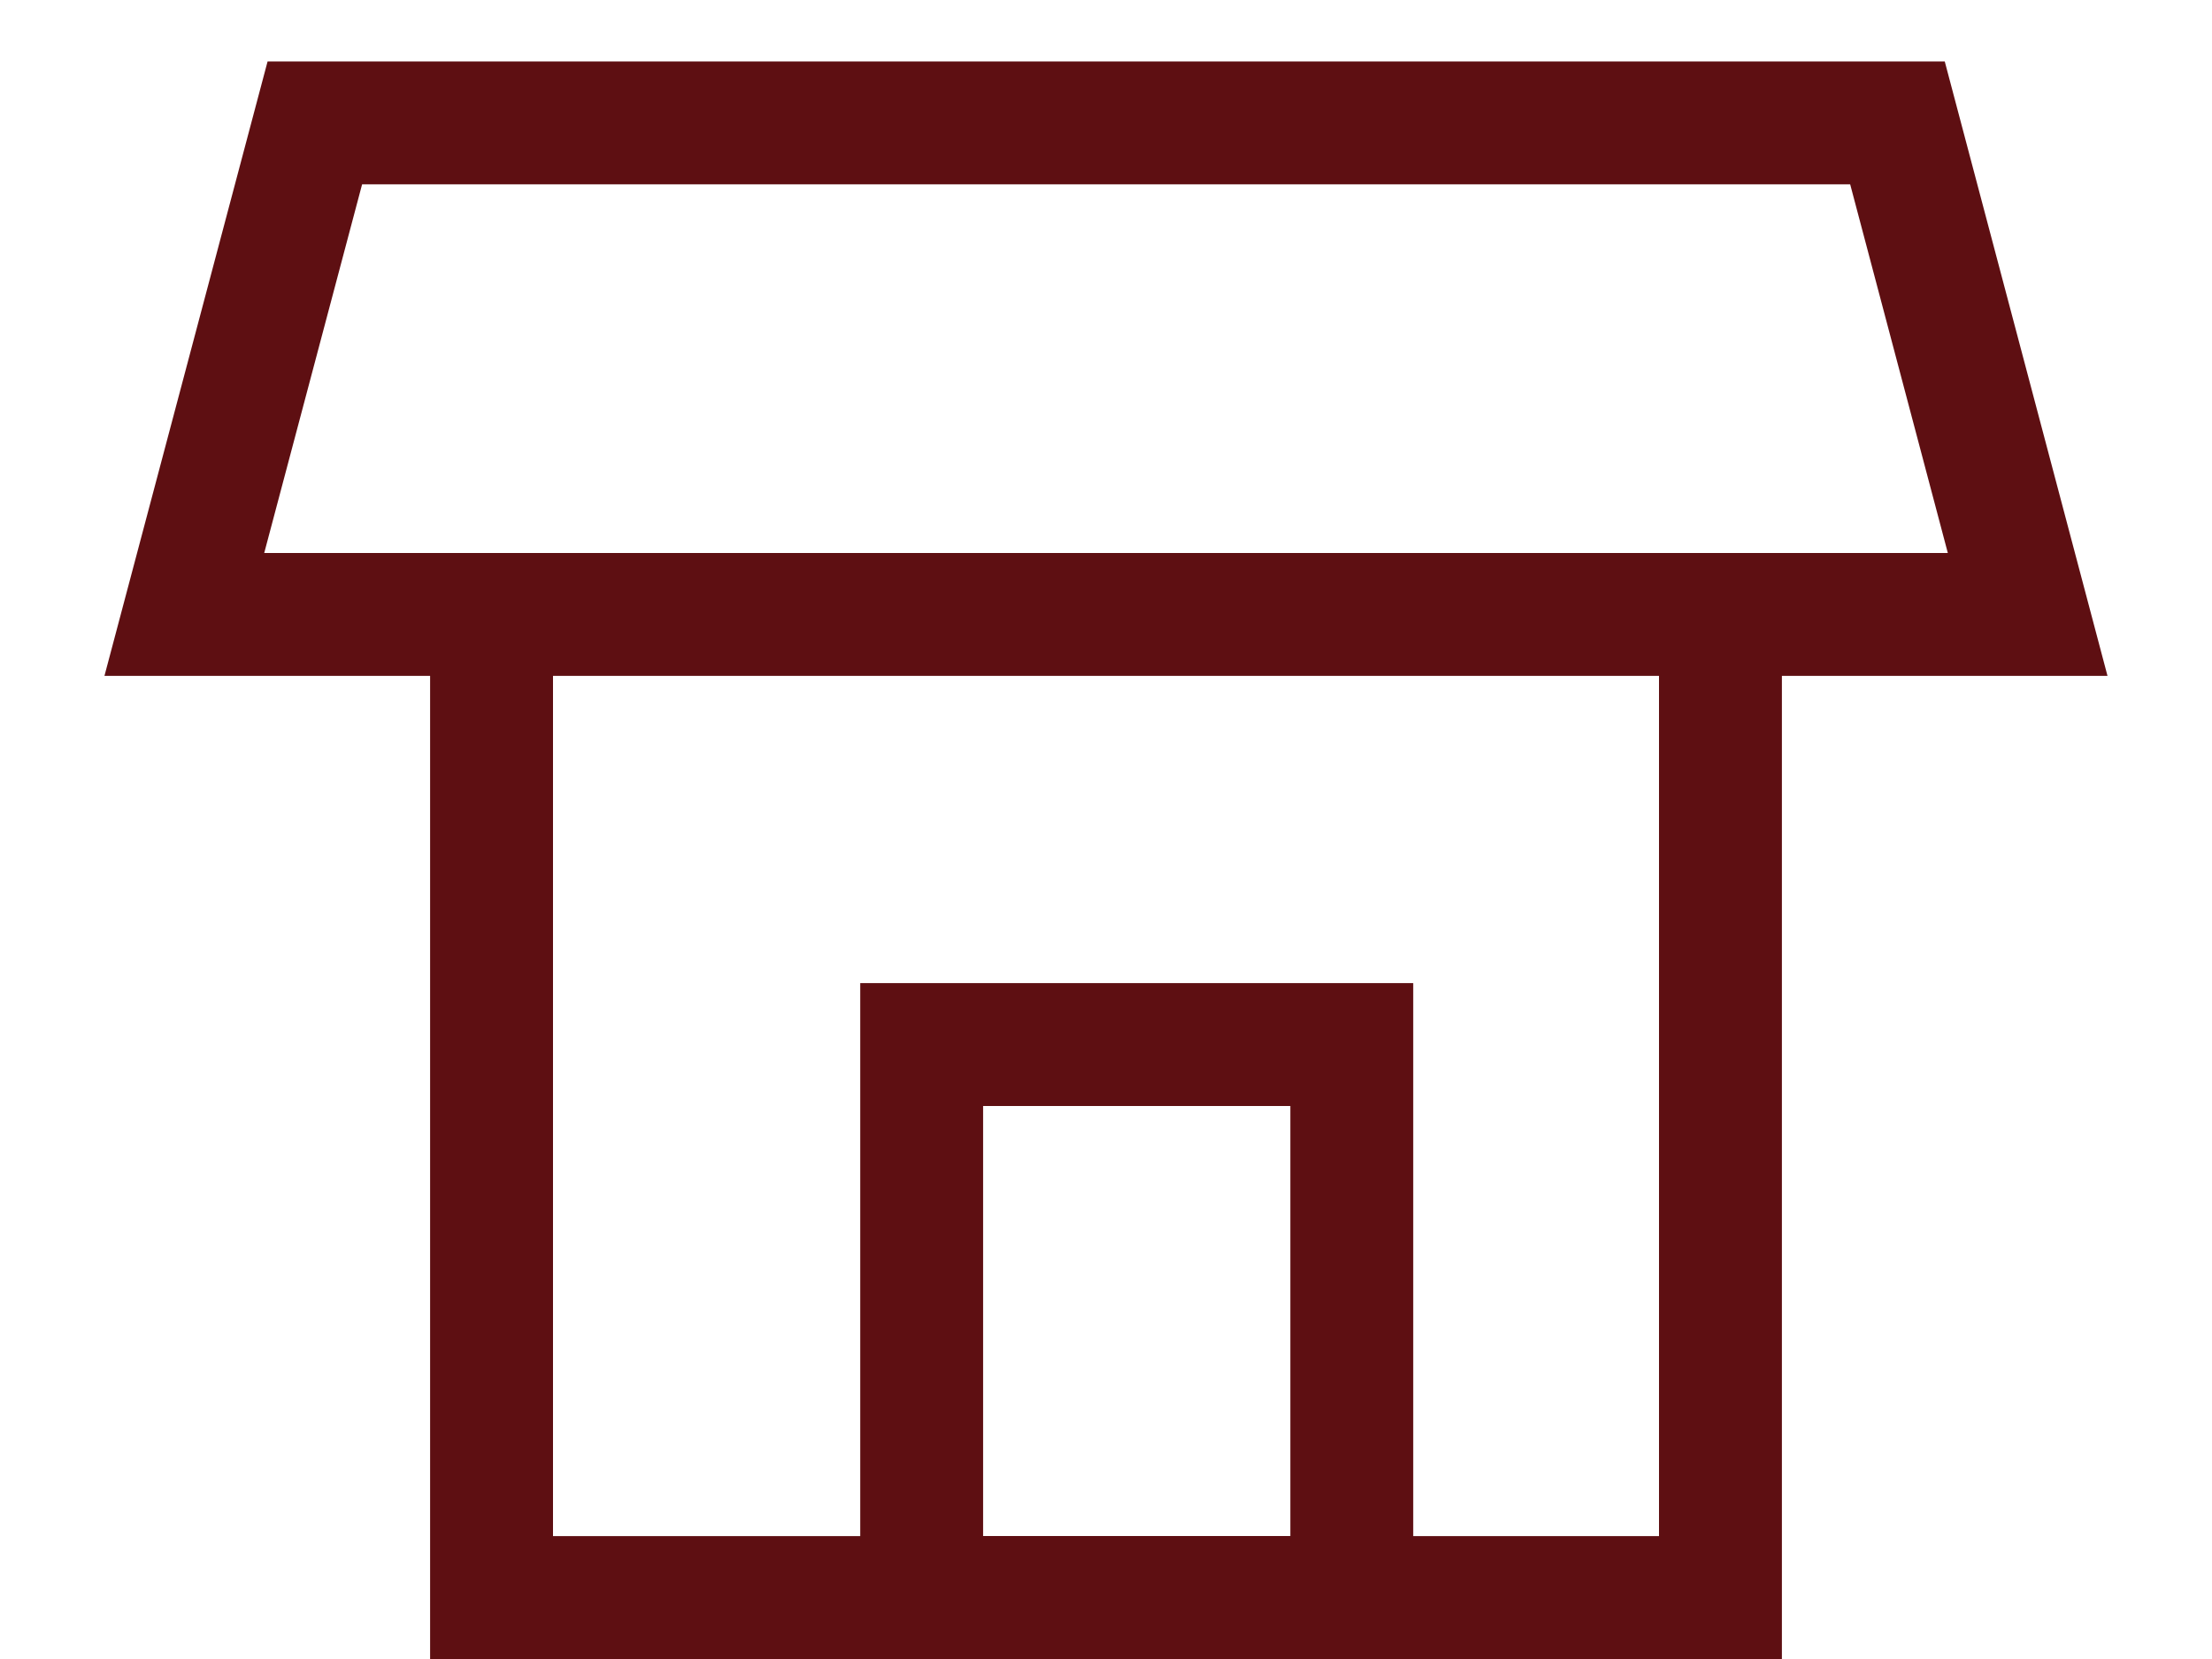
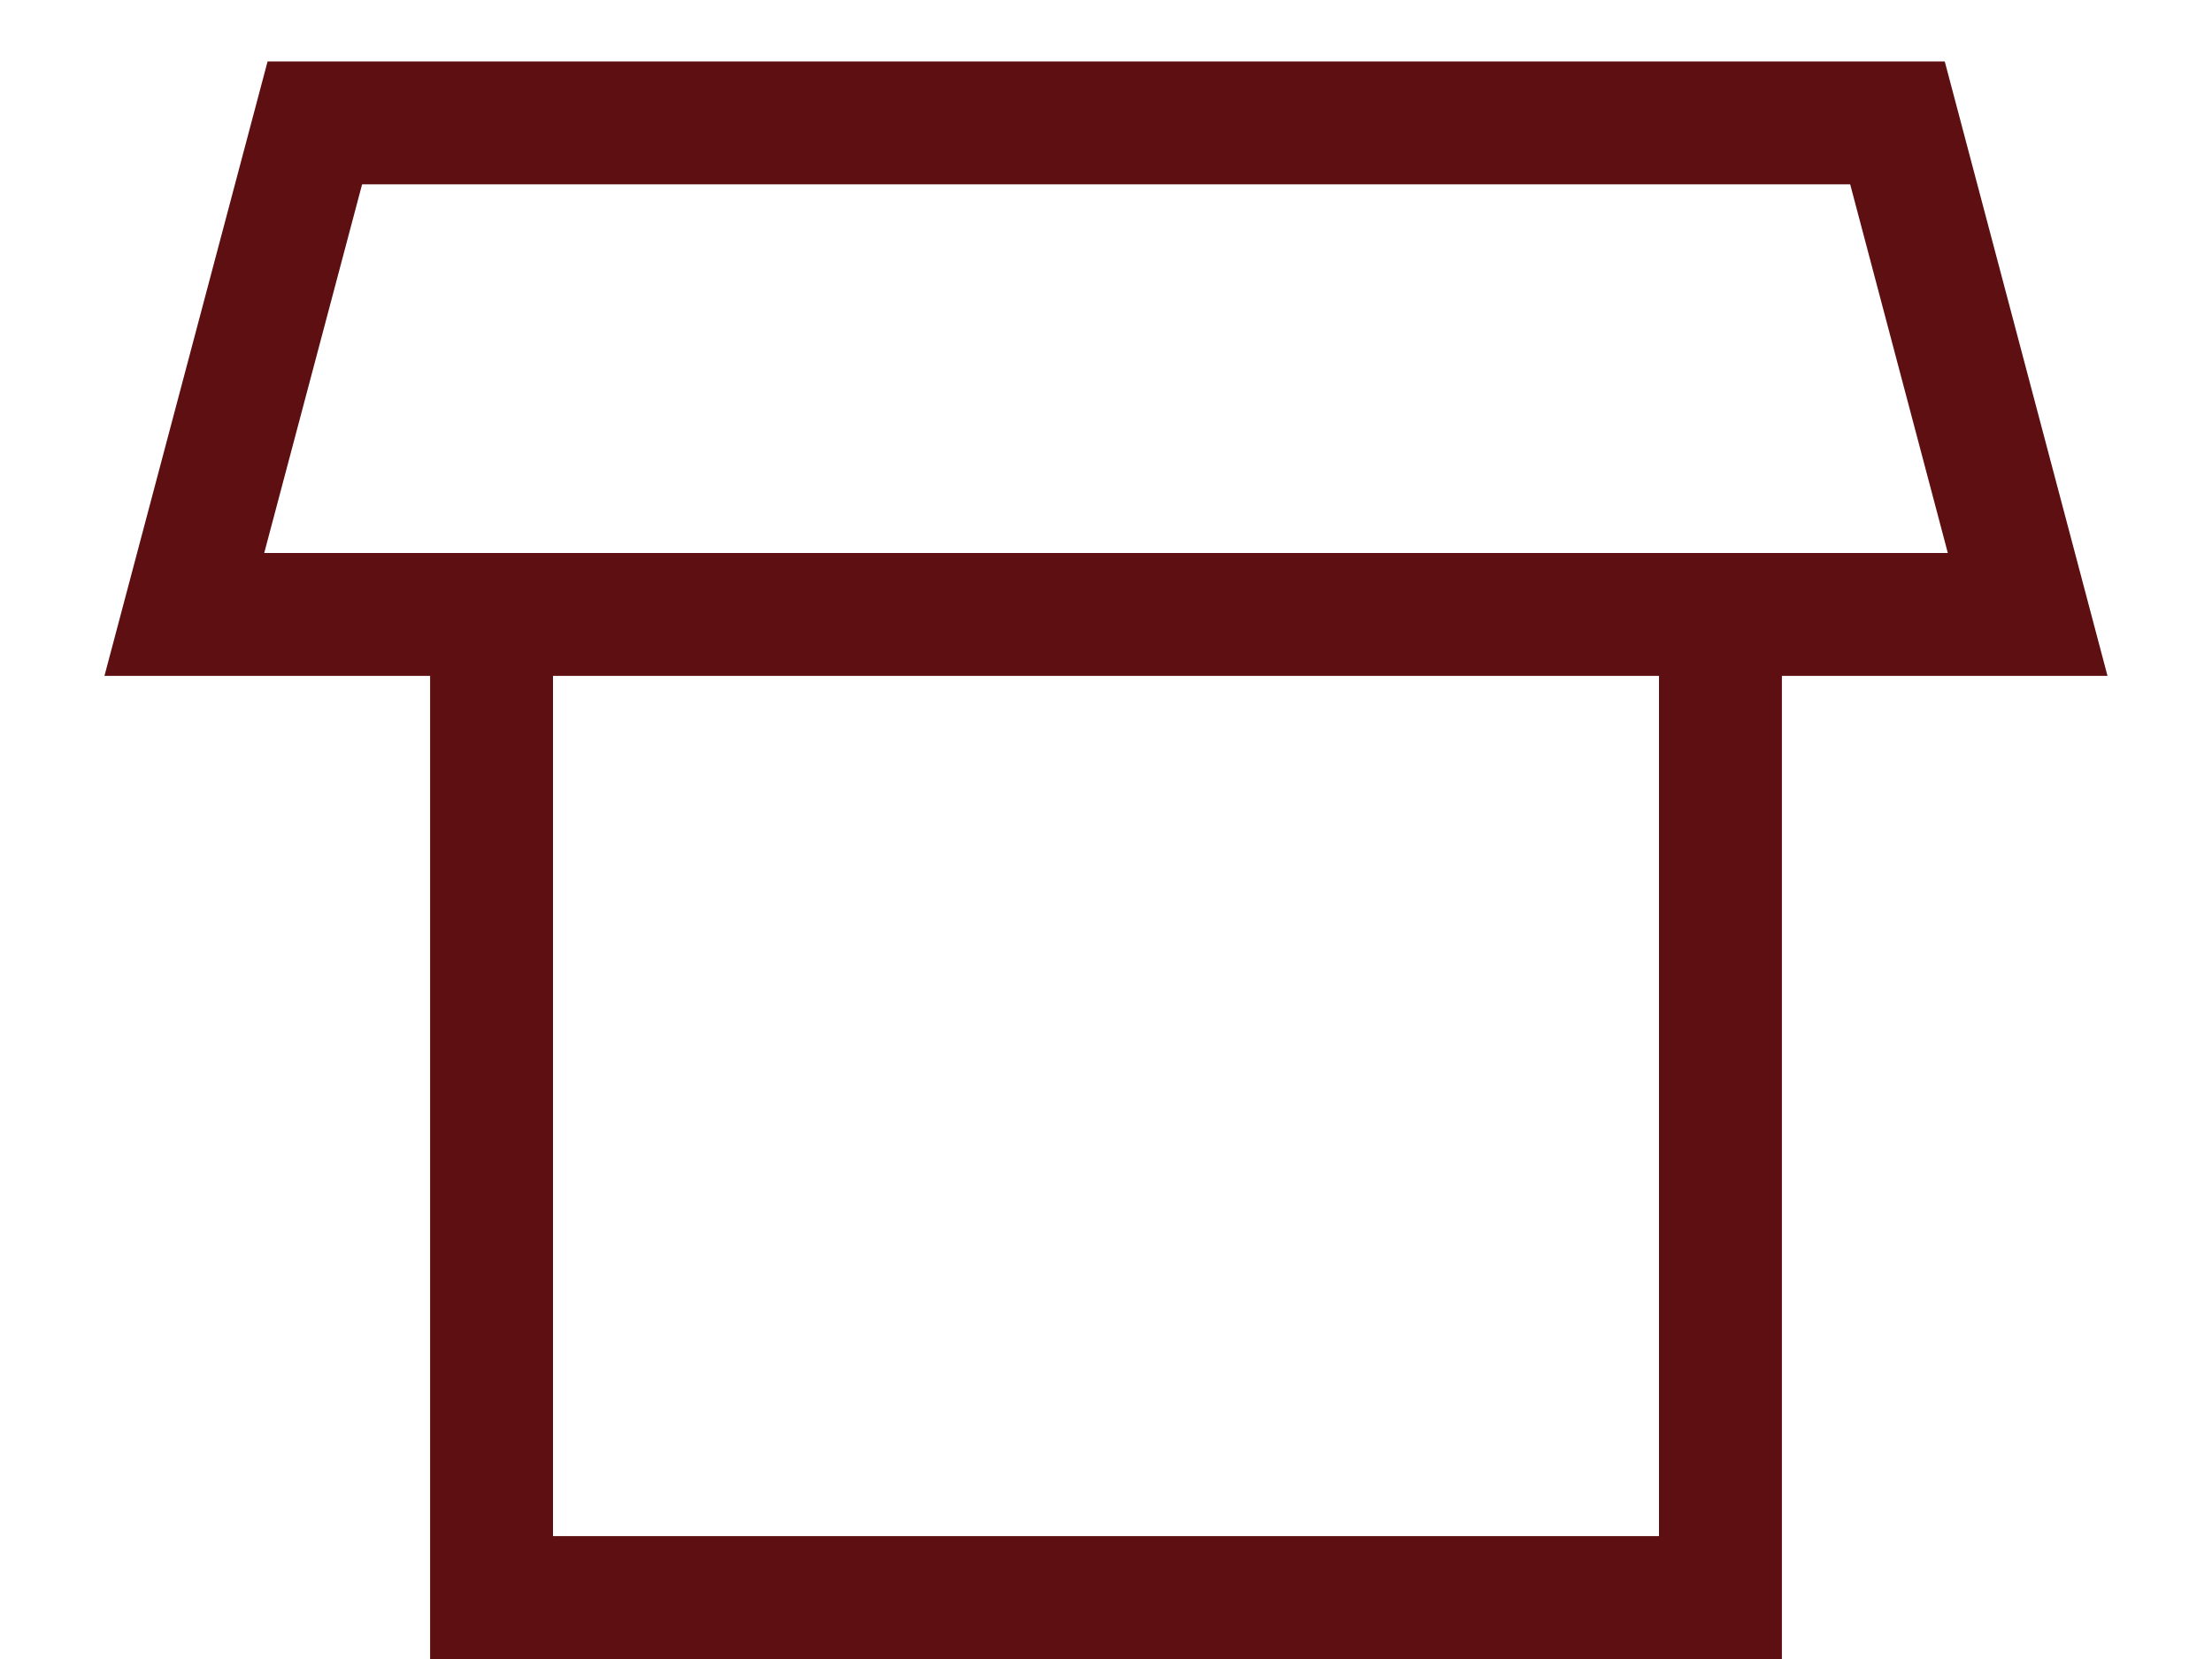
<svg xmlns="http://www.w3.org/2000/svg" width="36" height="27" viewBox="0 0 36 27" fill="none">
  <path d="M28 10V26H8V10" stroke="#5E0F12" stroke-width="2" stroke-miterlimit="10" />
  <path d="M33 10H3L5.124 2H30.881L33 10Z" stroke="#5E0F12" stroke-width="2" stroke-miterlimit="10" />
-   <path d="M22 17H15V26H22V17Z" stroke="#5E0F12" stroke-width="2" stroke-miterlimit="10" />
</svg>